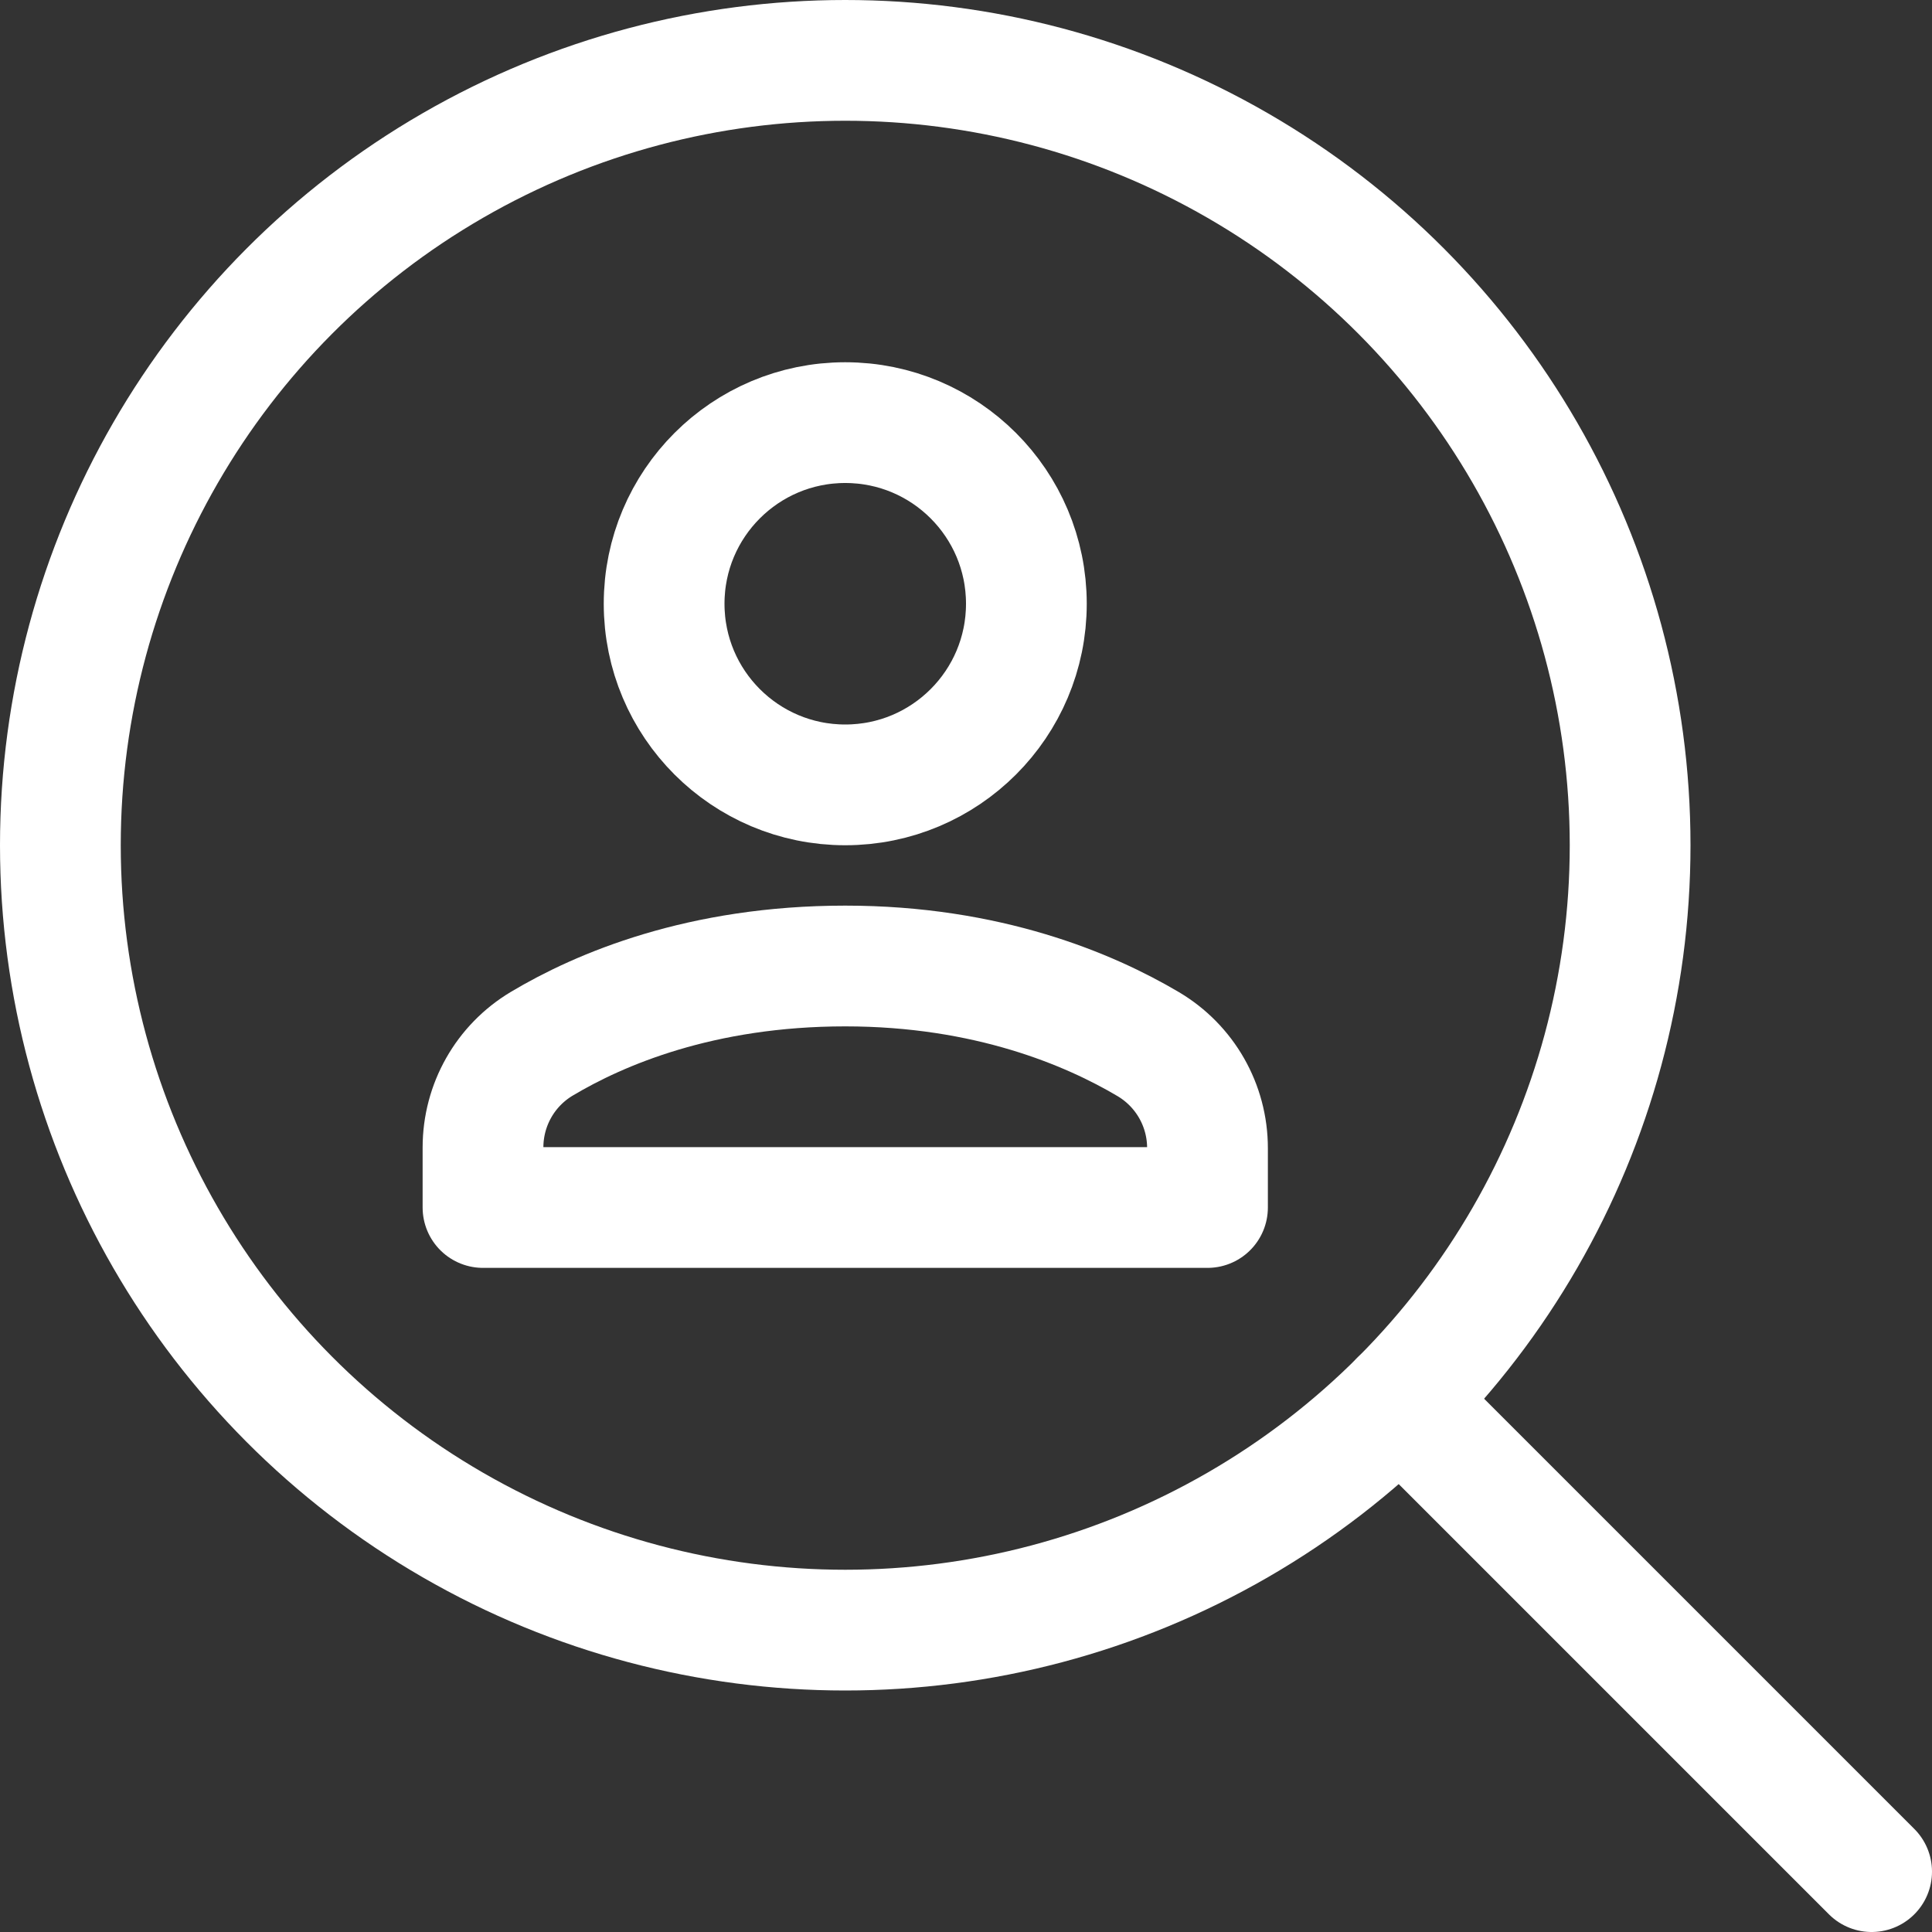
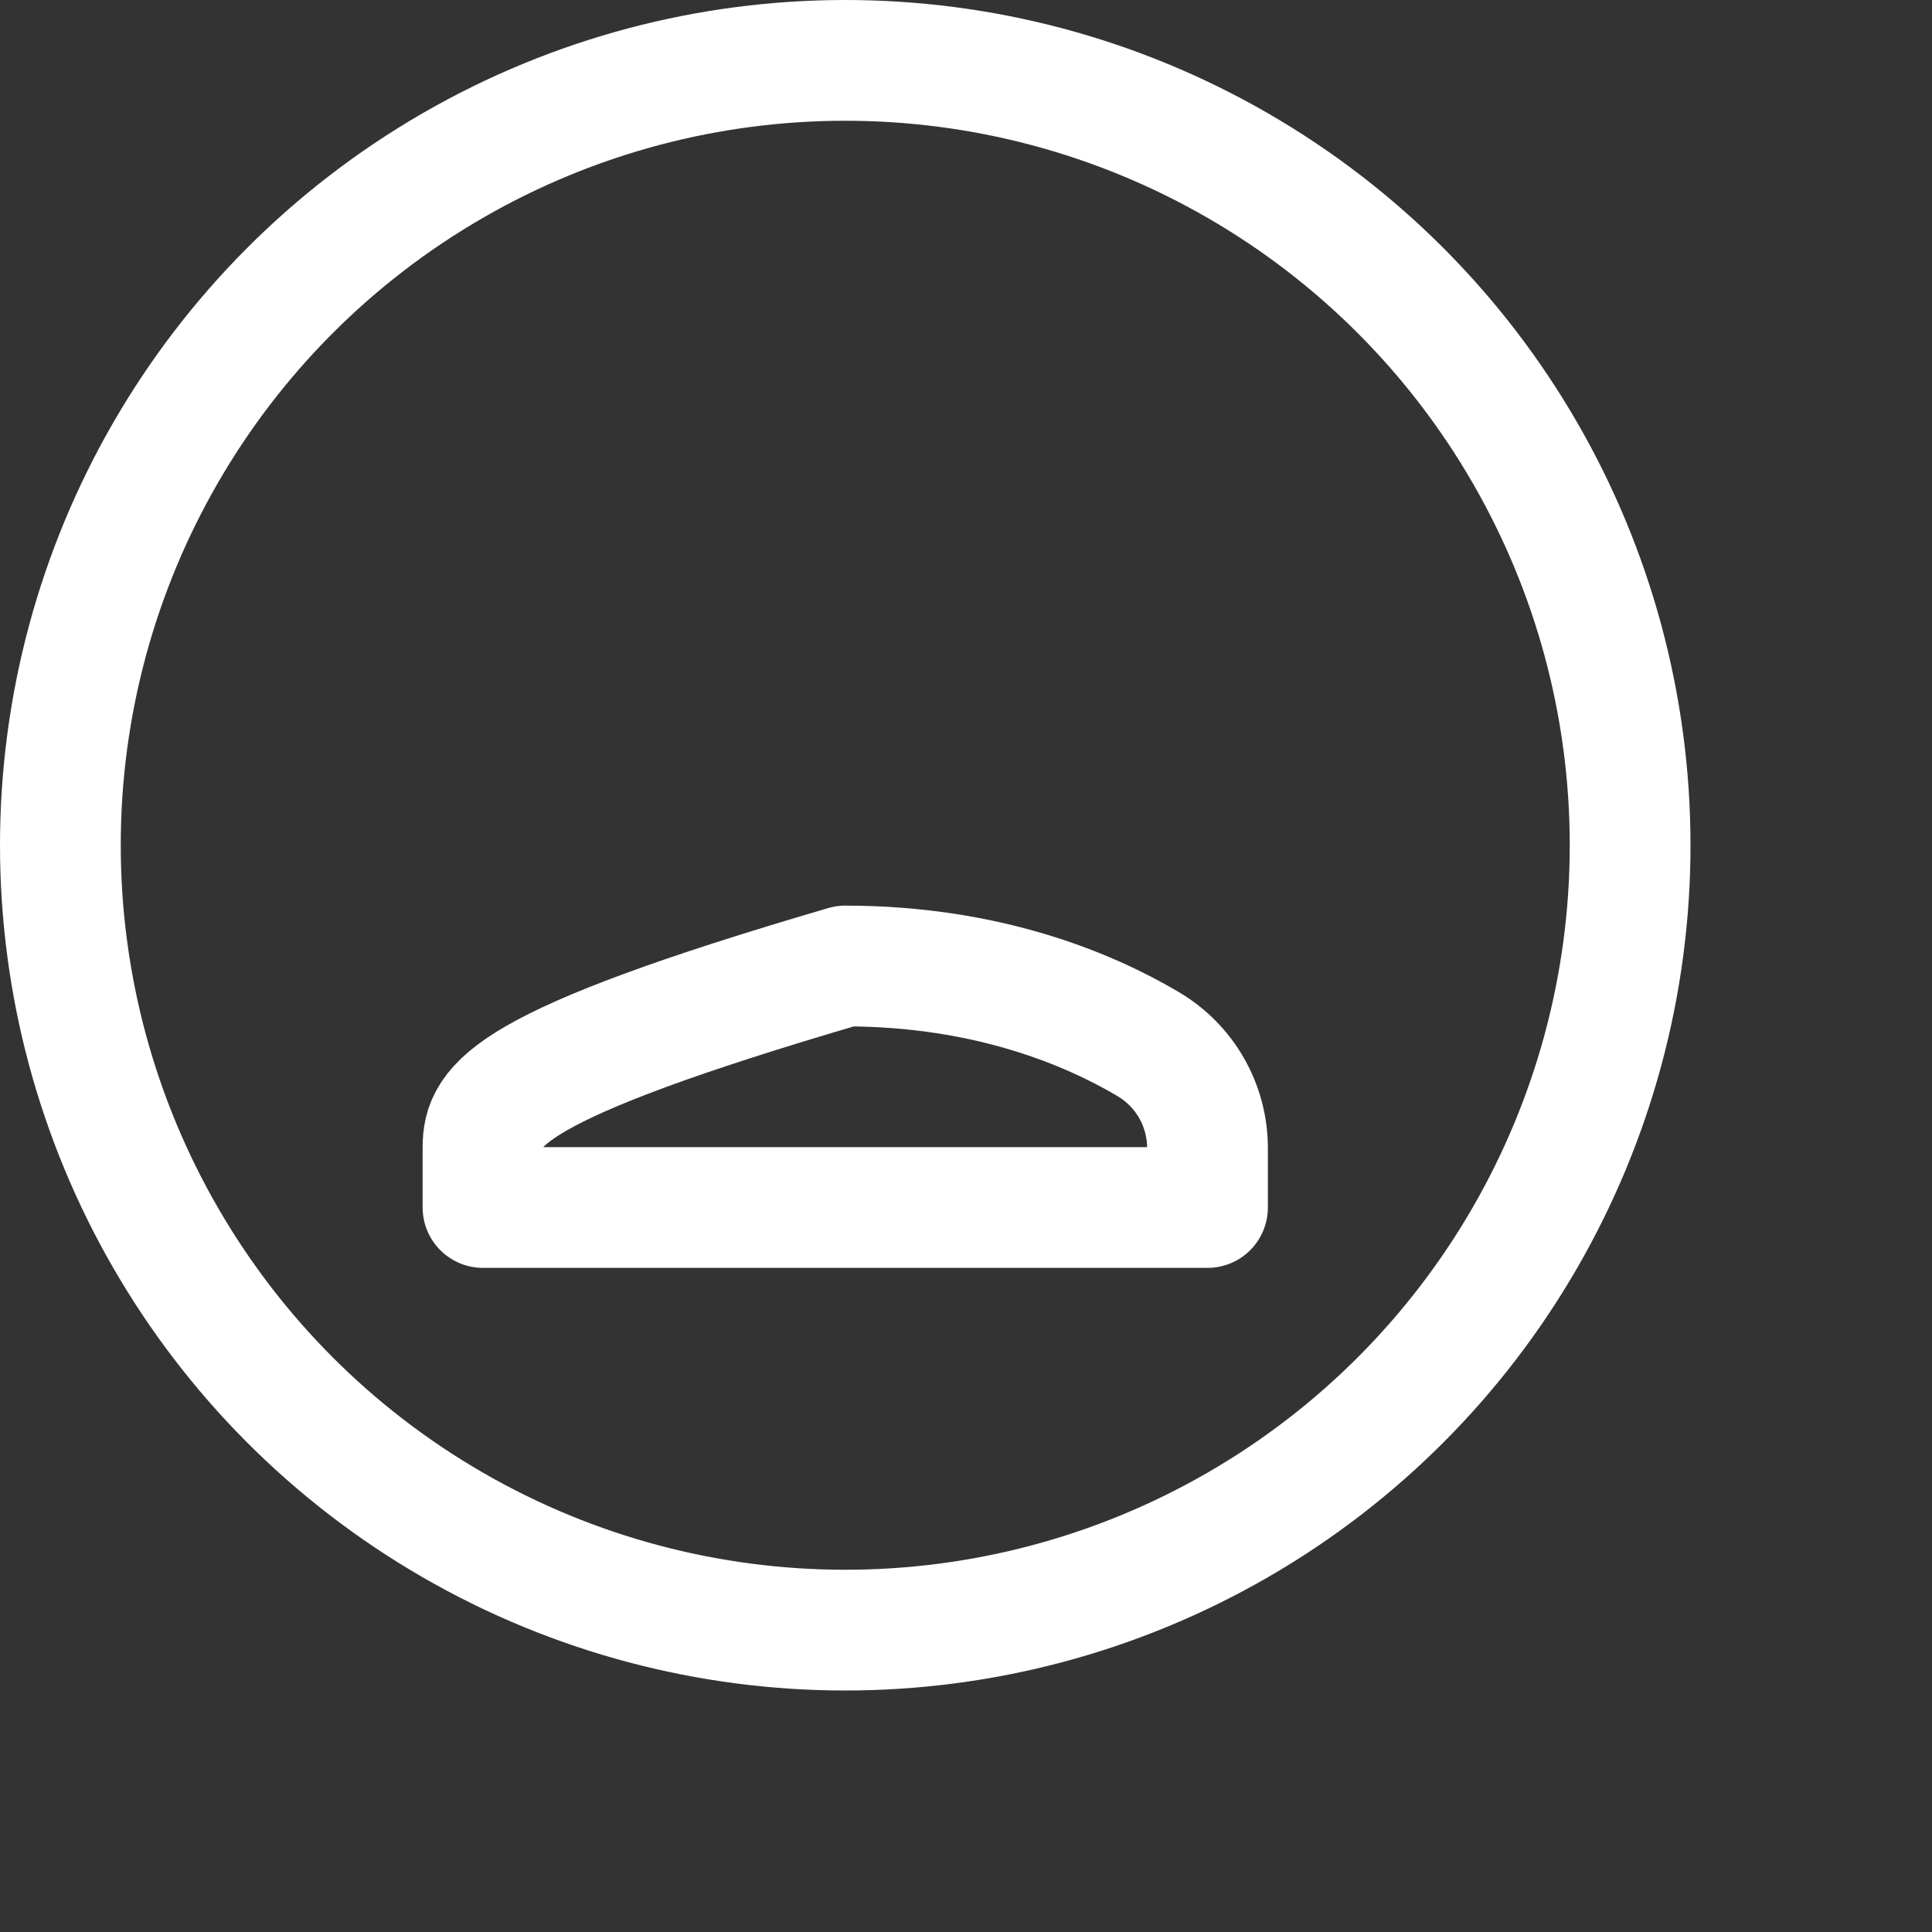
<svg xmlns="http://www.w3.org/2000/svg" height="64" width="64" viewBox="0 0 64 64">
  <rect x="0" y="0" width="64" height="64" fill="#333333" stroke="none" />
  <title>search user</title>
  <g stroke-linecap="round" stroke-width="4" fill="none" stroke="#ffffff" stroke-linejoin="round" class="nc-icon-wrapper">
-     <line data-cap="butt" x1="46.384" y1="46.384" x2="62" y2="62" />
    <circle cx="28" cy="28" r="26" />
-     <path d="M40,40 v-1.965c0-1.42-0.745-2.726-1.967-3.449C36.088,33.435,32.716,32,28,32c-4.777,0-8.127,1.426-10.052,2.575 C16.736,35.299,16,36.601,16,38.013V40H40z" stroke="#ffffff" />
-     <circle cx="28" cy="20" r="6" stroke="#ffffff" />
+     <path d="M40,40 v-1.965c0-1.42-0.745-2.726-1.967-3.449C36.088,33.435,32.716,32,28,32C16.736,35.299,16,36.601,16,38.013V40H40z" stroke="#ffffff" />
  </g>
</svg>